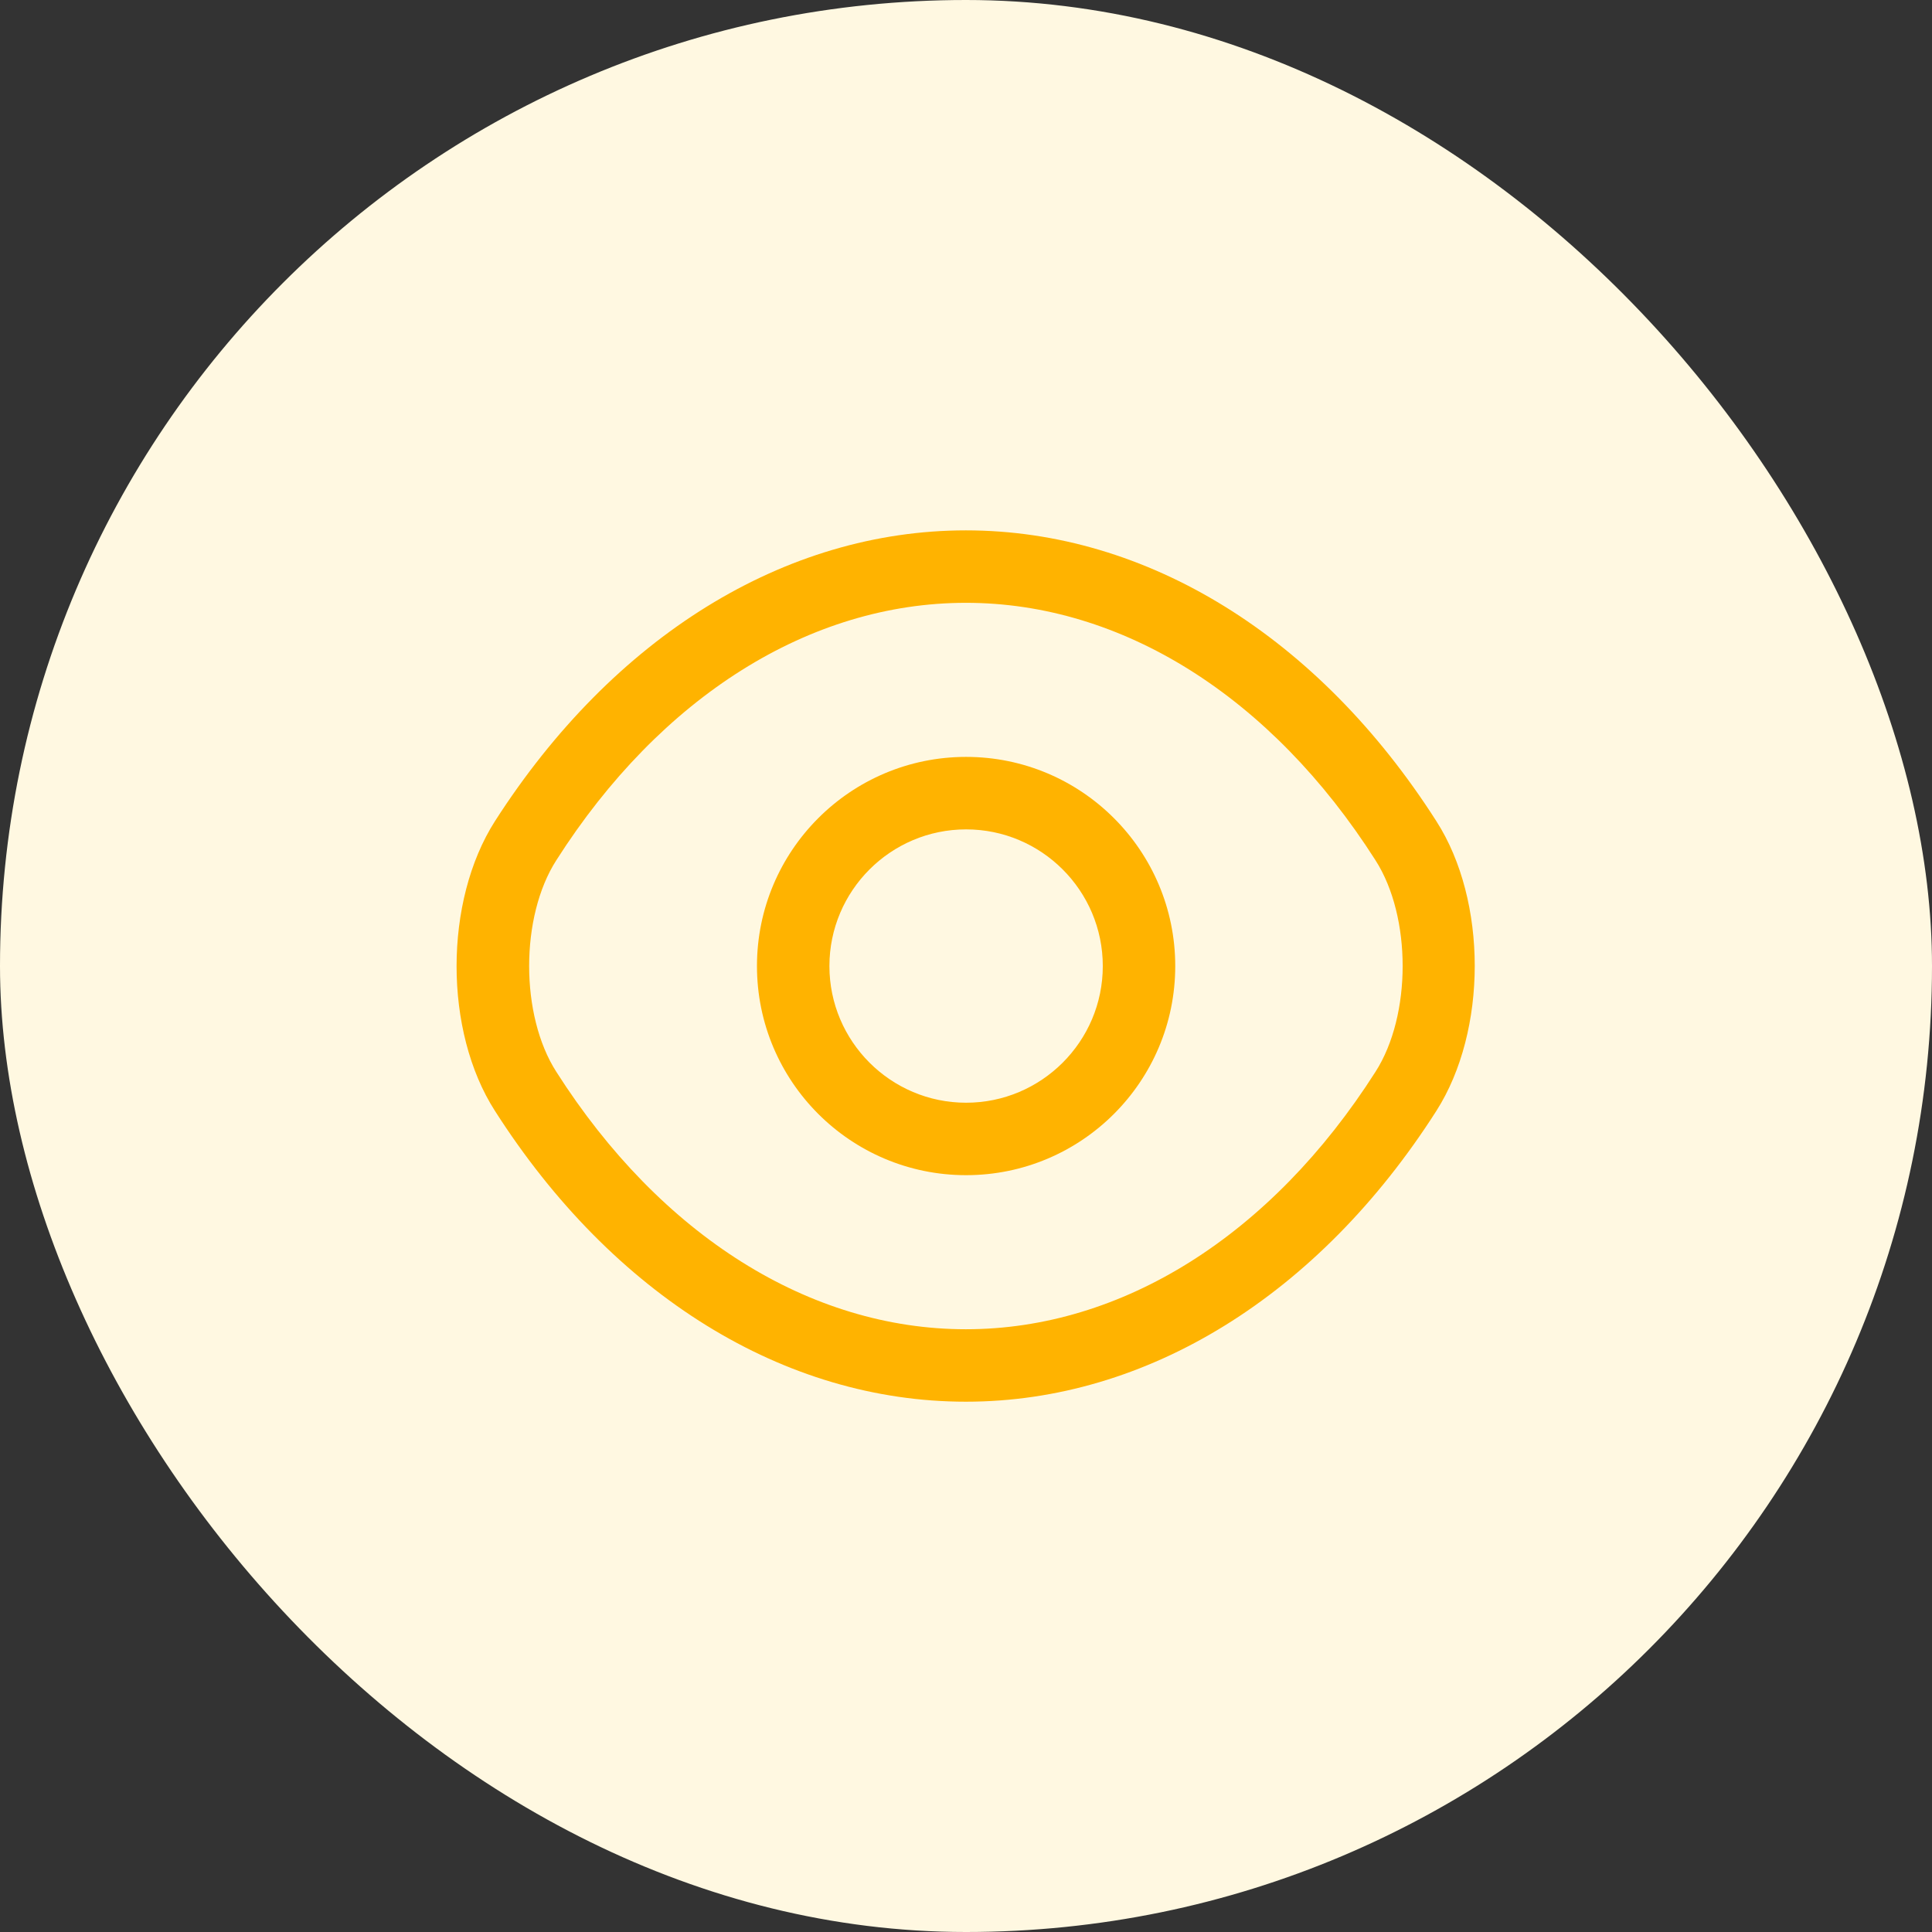
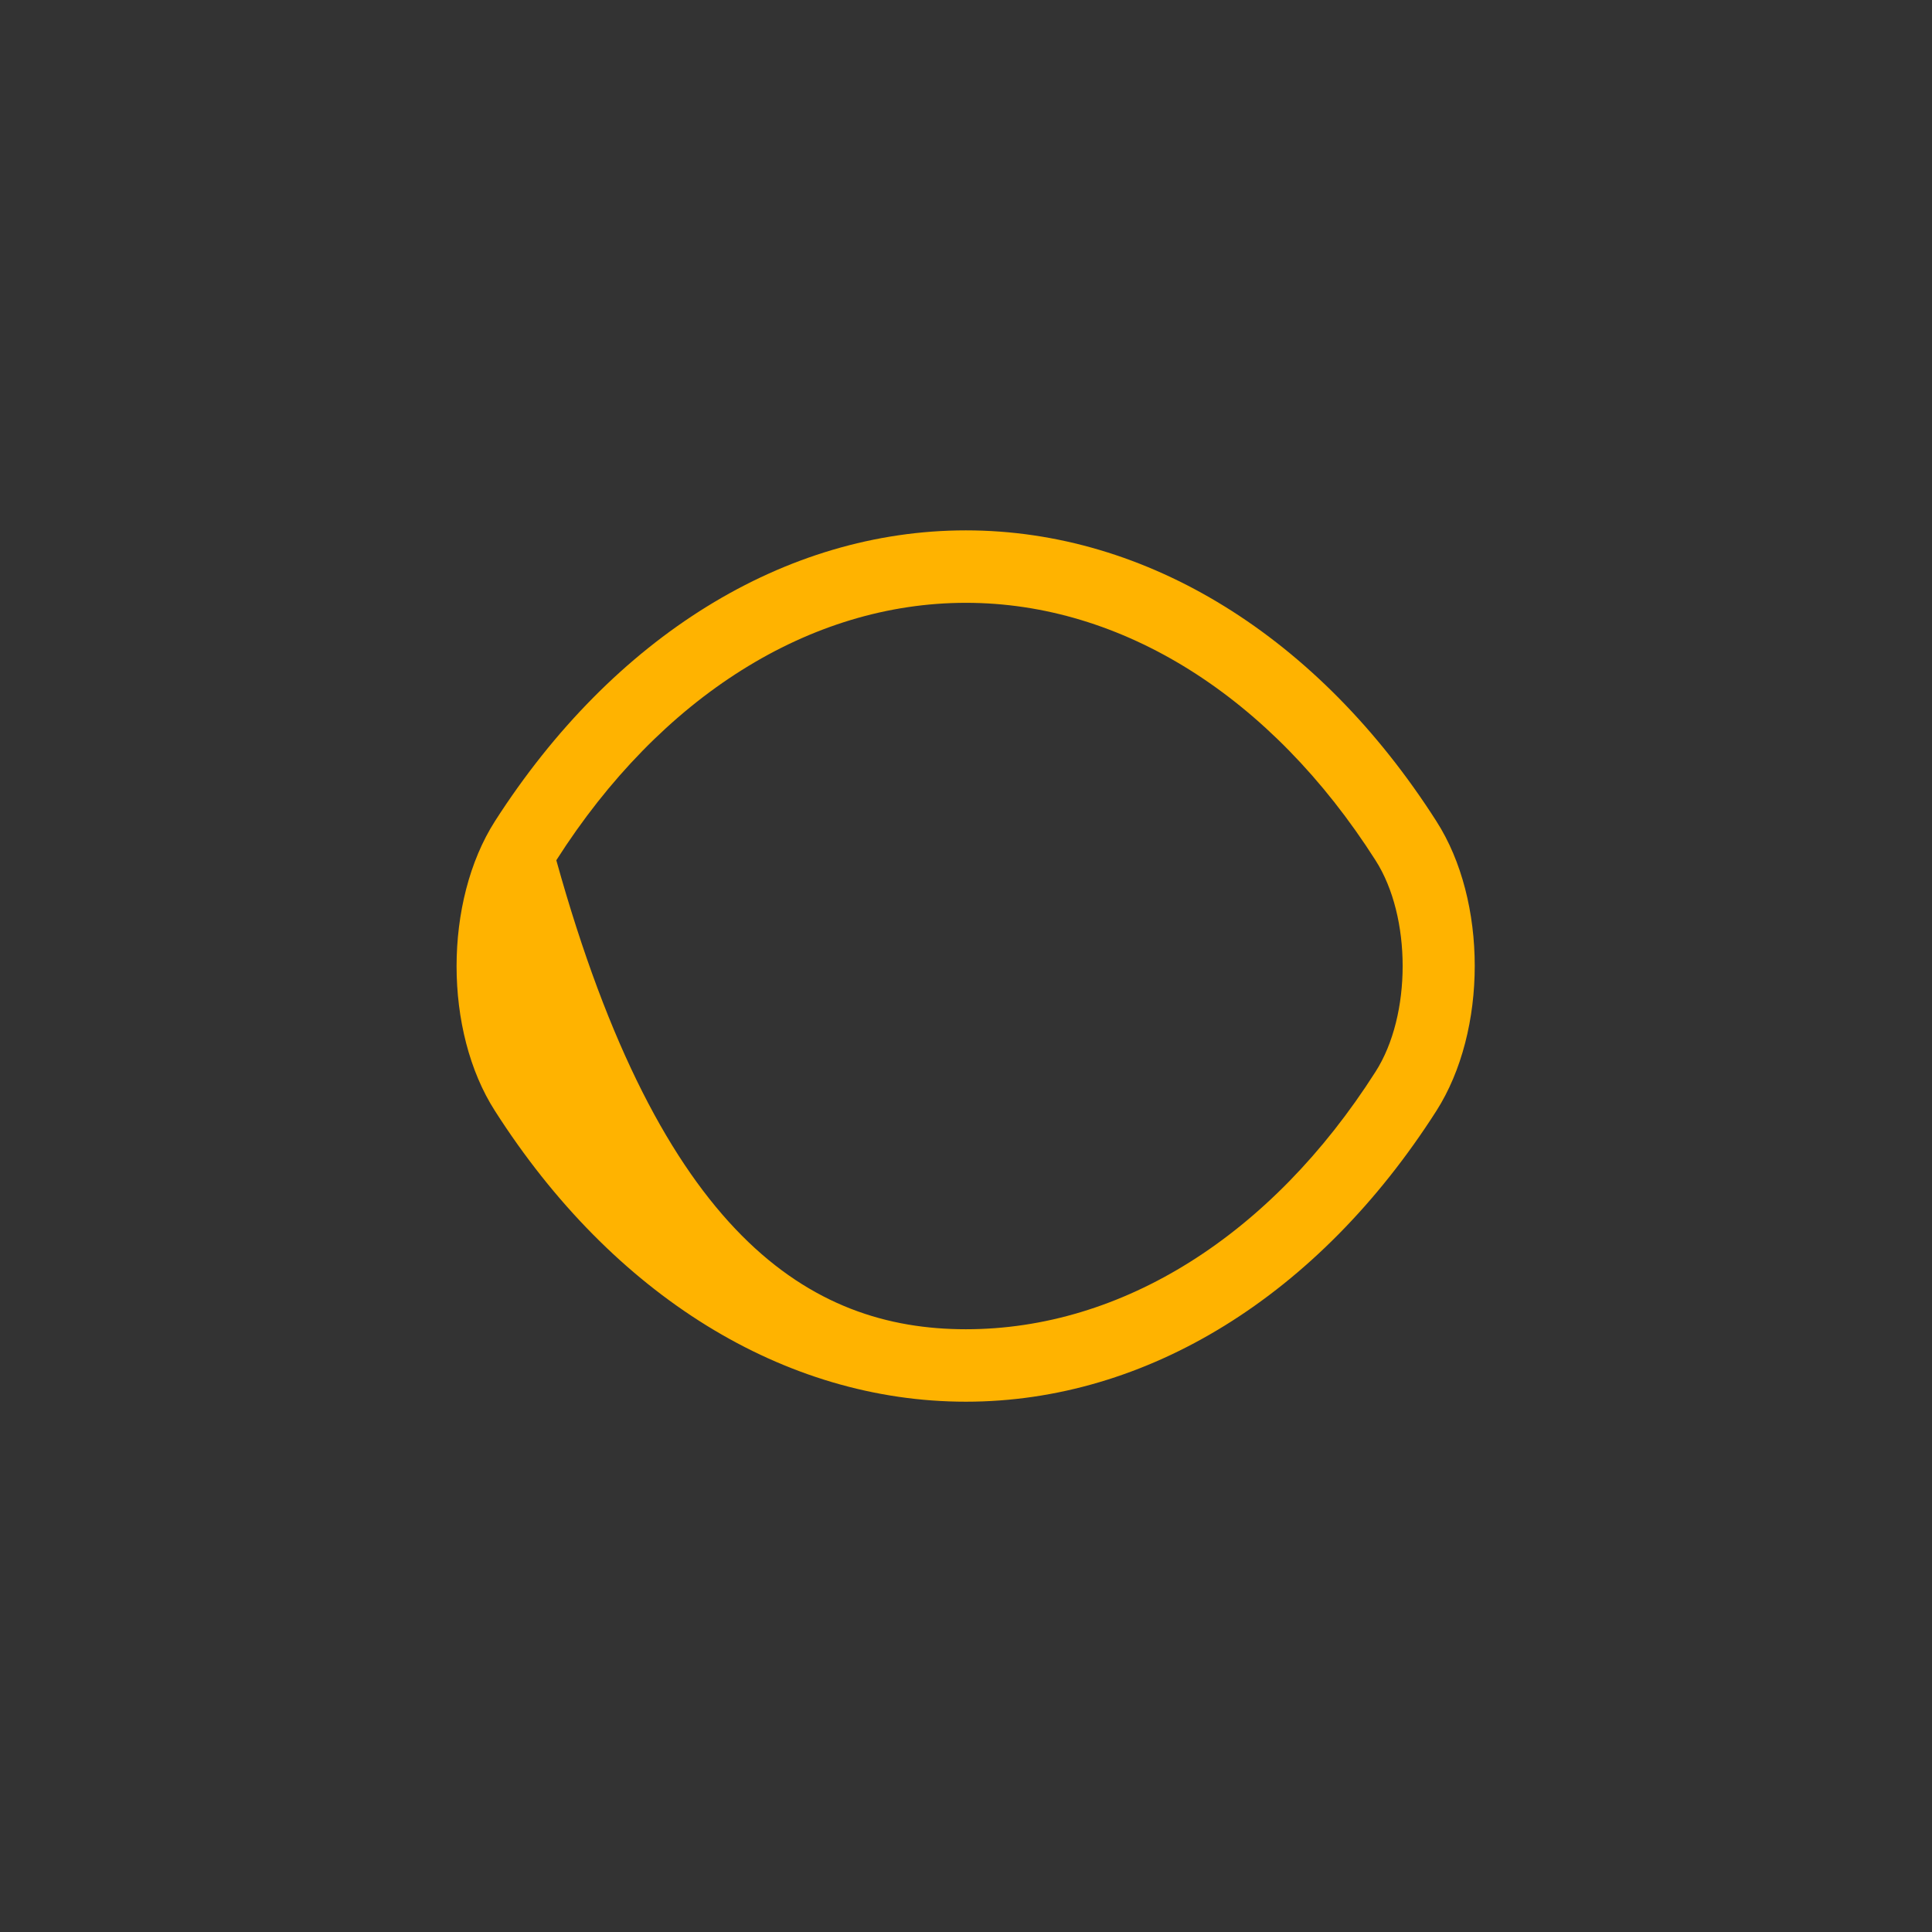
<svg xmlns="http://www.w3.org/2000/svg" width="56" height="56" viewBox="0 0 56 56" fill="none">
  <rect x="0" y="0" width="56" height="56" fill="#333333" stroke="none" />
-   <rect width="56" height="56" rx="28" fill="#FFF8E1" />
-   <path d="M28.003 34.063C24.657 34.063 21.941 31.348 21.941 28.002C21.941 24.655 24.657 21.939 28.003 21.939C31.349 21.939 34.065 24.655 34.065 28.002C34.065 31.348 31.349 34.063 28.003 34.063ZM28.003 24.04C25.819 24.04 24.041 25.817 24.041 28.002C24.041 30.186 25.819 31.963 28.003 31.963C30.187 31.963 31.965 30.186 31.965 28.002C31.965 25.817 30.187 24.04 28.003 24.04Z" fill="#FFB300" />
-   <path d="M27.997 40.629C22.733 40.629 17.763 37.549 14.347 32.201C12.863 29.891 12.863 26.125 14.347 23.801C17.777 18.453 22.747 15.373 27.997 15.373C33.247 15.373 38.217 18.453 41.633 23.801C43.117 26.111 43.117 29.877 41.633 32.201C38.217 37.549 33.247 40.629 27.997 40.629ZM27.997 17.473C23.475 17.473 19.149 20.189 16.125 24.935C15.075 26.573 15.075 29.429 16.125 31.067C19.149 35.813 23.475 38.529 27.997 38.529C32.519 38.529 36.845 35.813 39.869 31.067C40.919 29.429 40.919 26.573 39.869 24.935C36.845 20.189 32.519 17.473 27.997 17.473Z" fill="#FFB300" />
+   <path d="M27.997 40.629C22.733 40.629 17.763 37.549 14.347 32.201C12.863 29.891 12.863 26.125 14.347 23.801C17.777 18.453 22.747 15.373 27.997 15.373C33.247 15.373 38.217 18.453 41.633 23.801C43.117 26.111 43.117 29.877 41.633 32.201C38.217 37.549 33.247 40.629 27.997 40.629ZM27.997 17.473C23.475 17.473 19.149 20.189 16.125 24.935C19.149 35.813 23.475 38.529 27.997 38.529C32.519 38.529 36.845 35.813 39.869 31.067C40.919 29.429 40.919 26.573 39.869 24.935C36.845 20.189 32.519 17.473 27.997 17.473Z" fill="#FFB300" />
</svg>